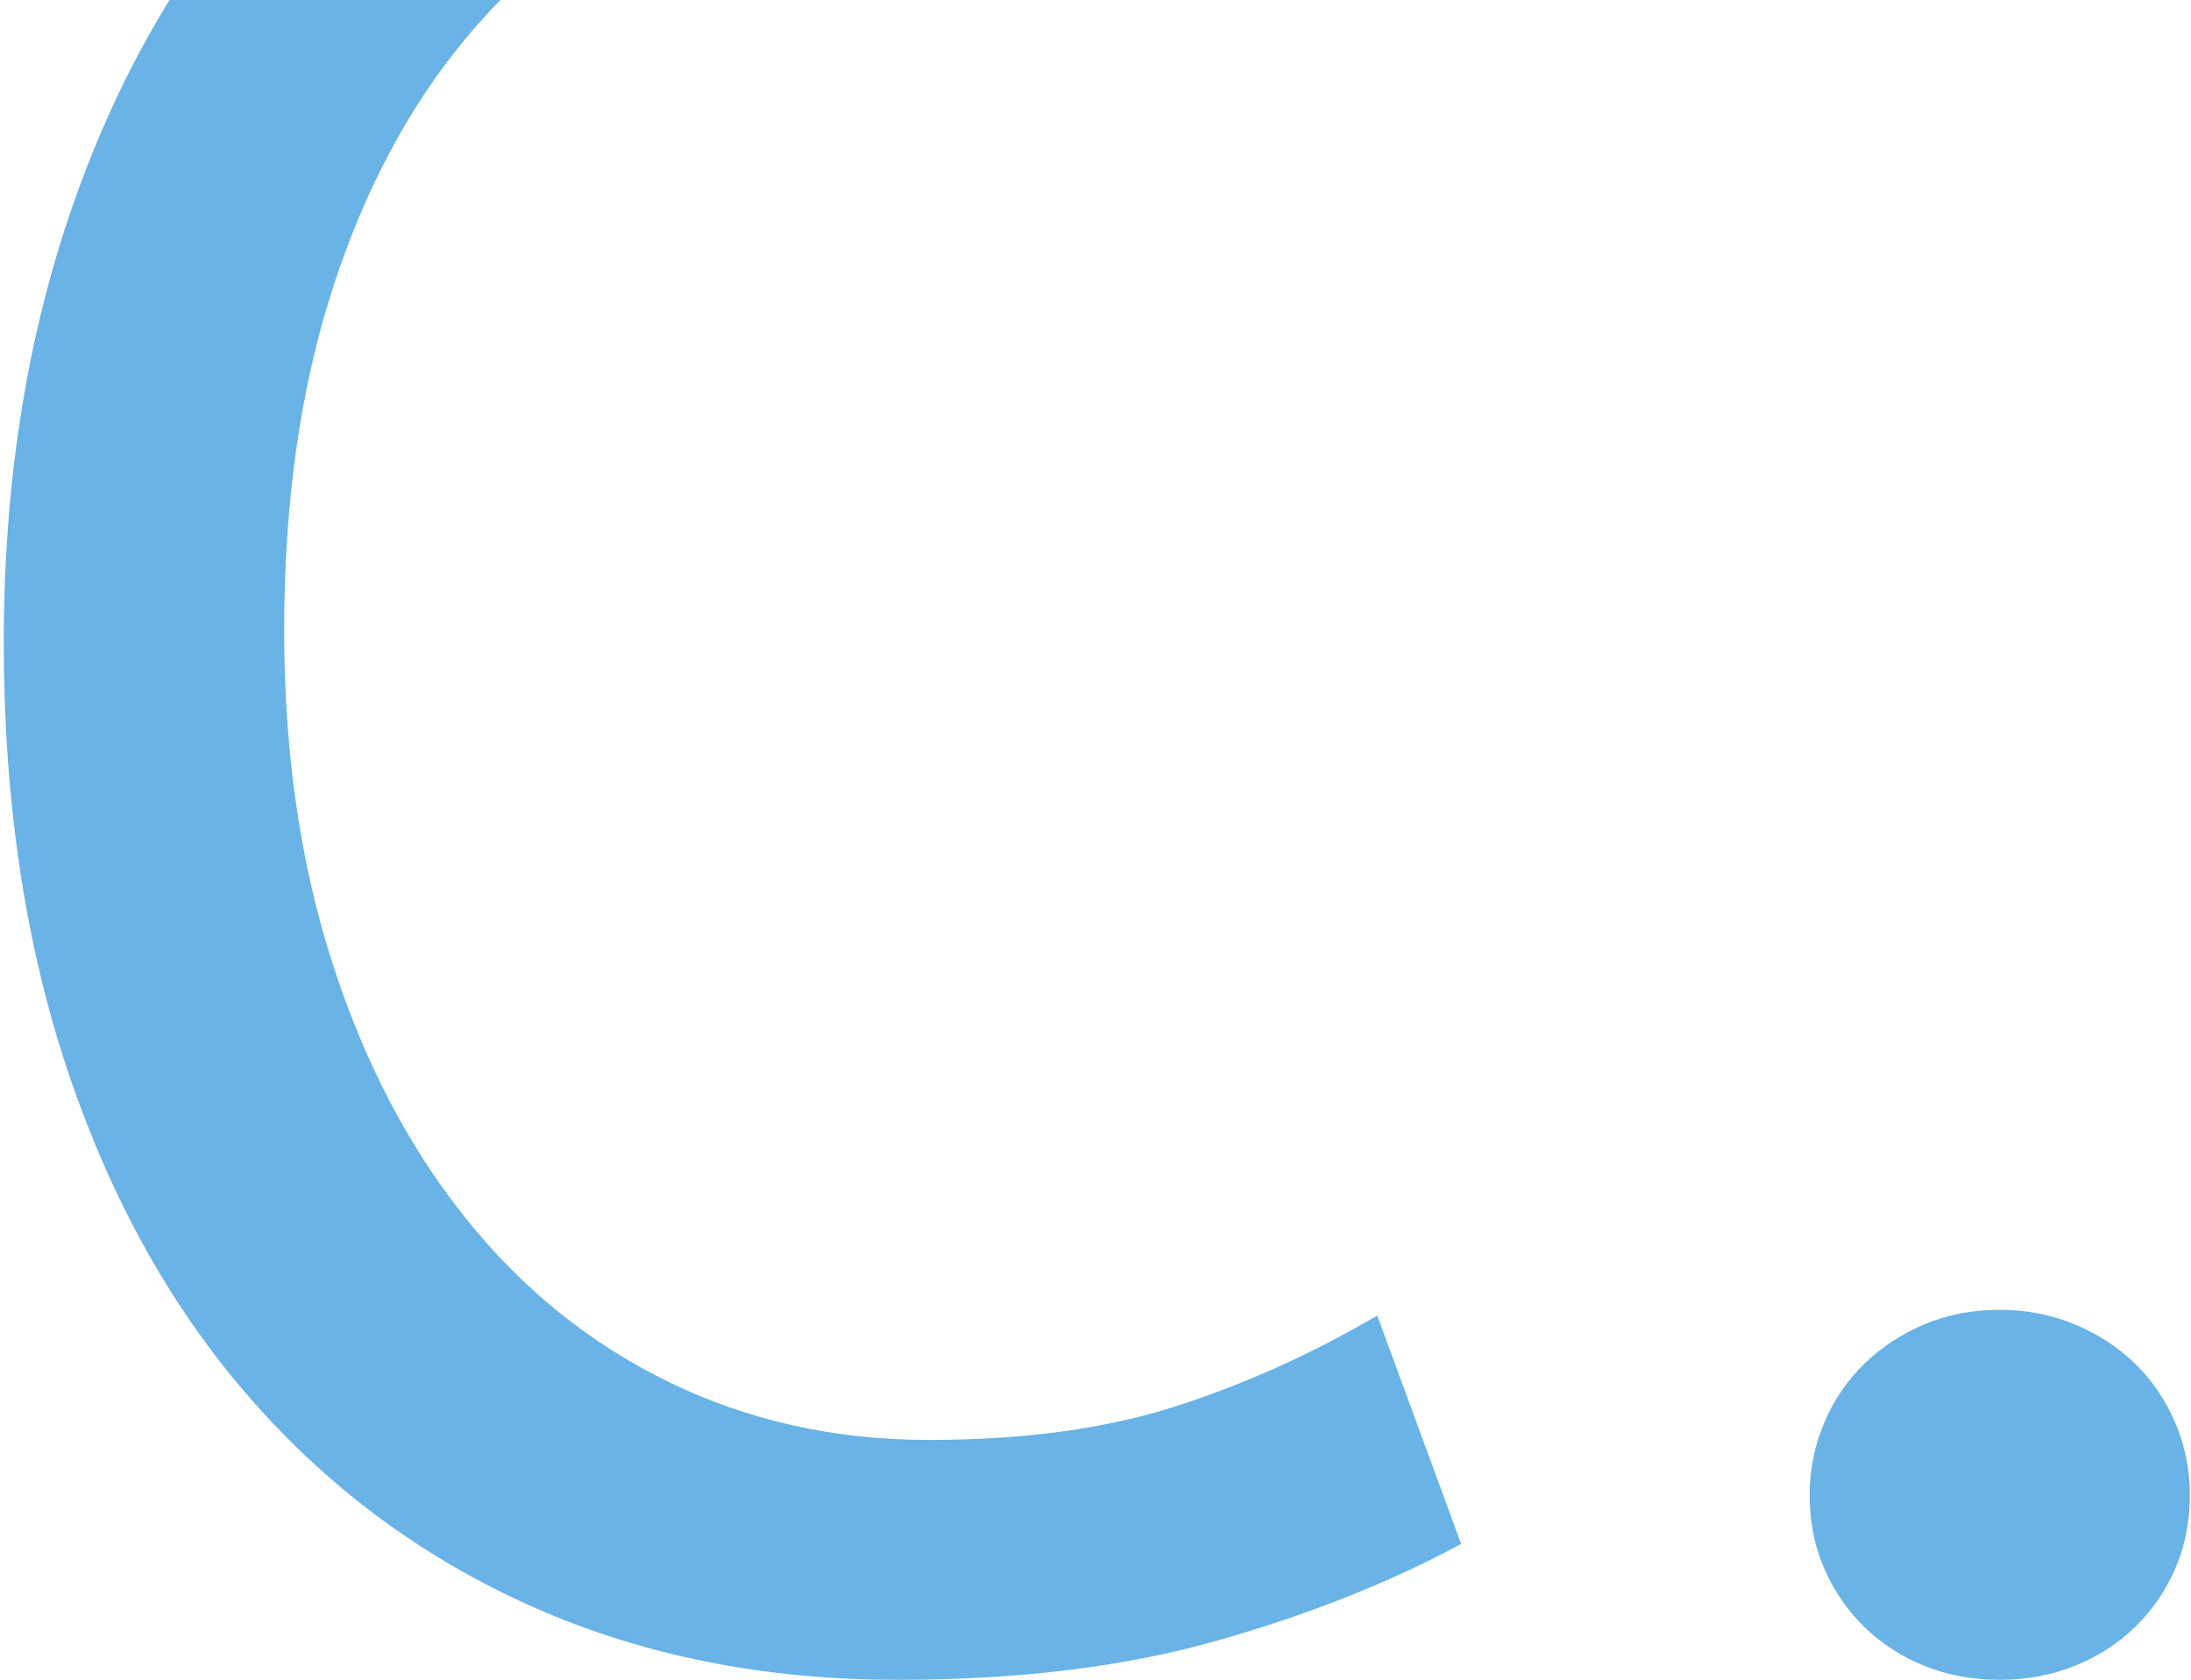
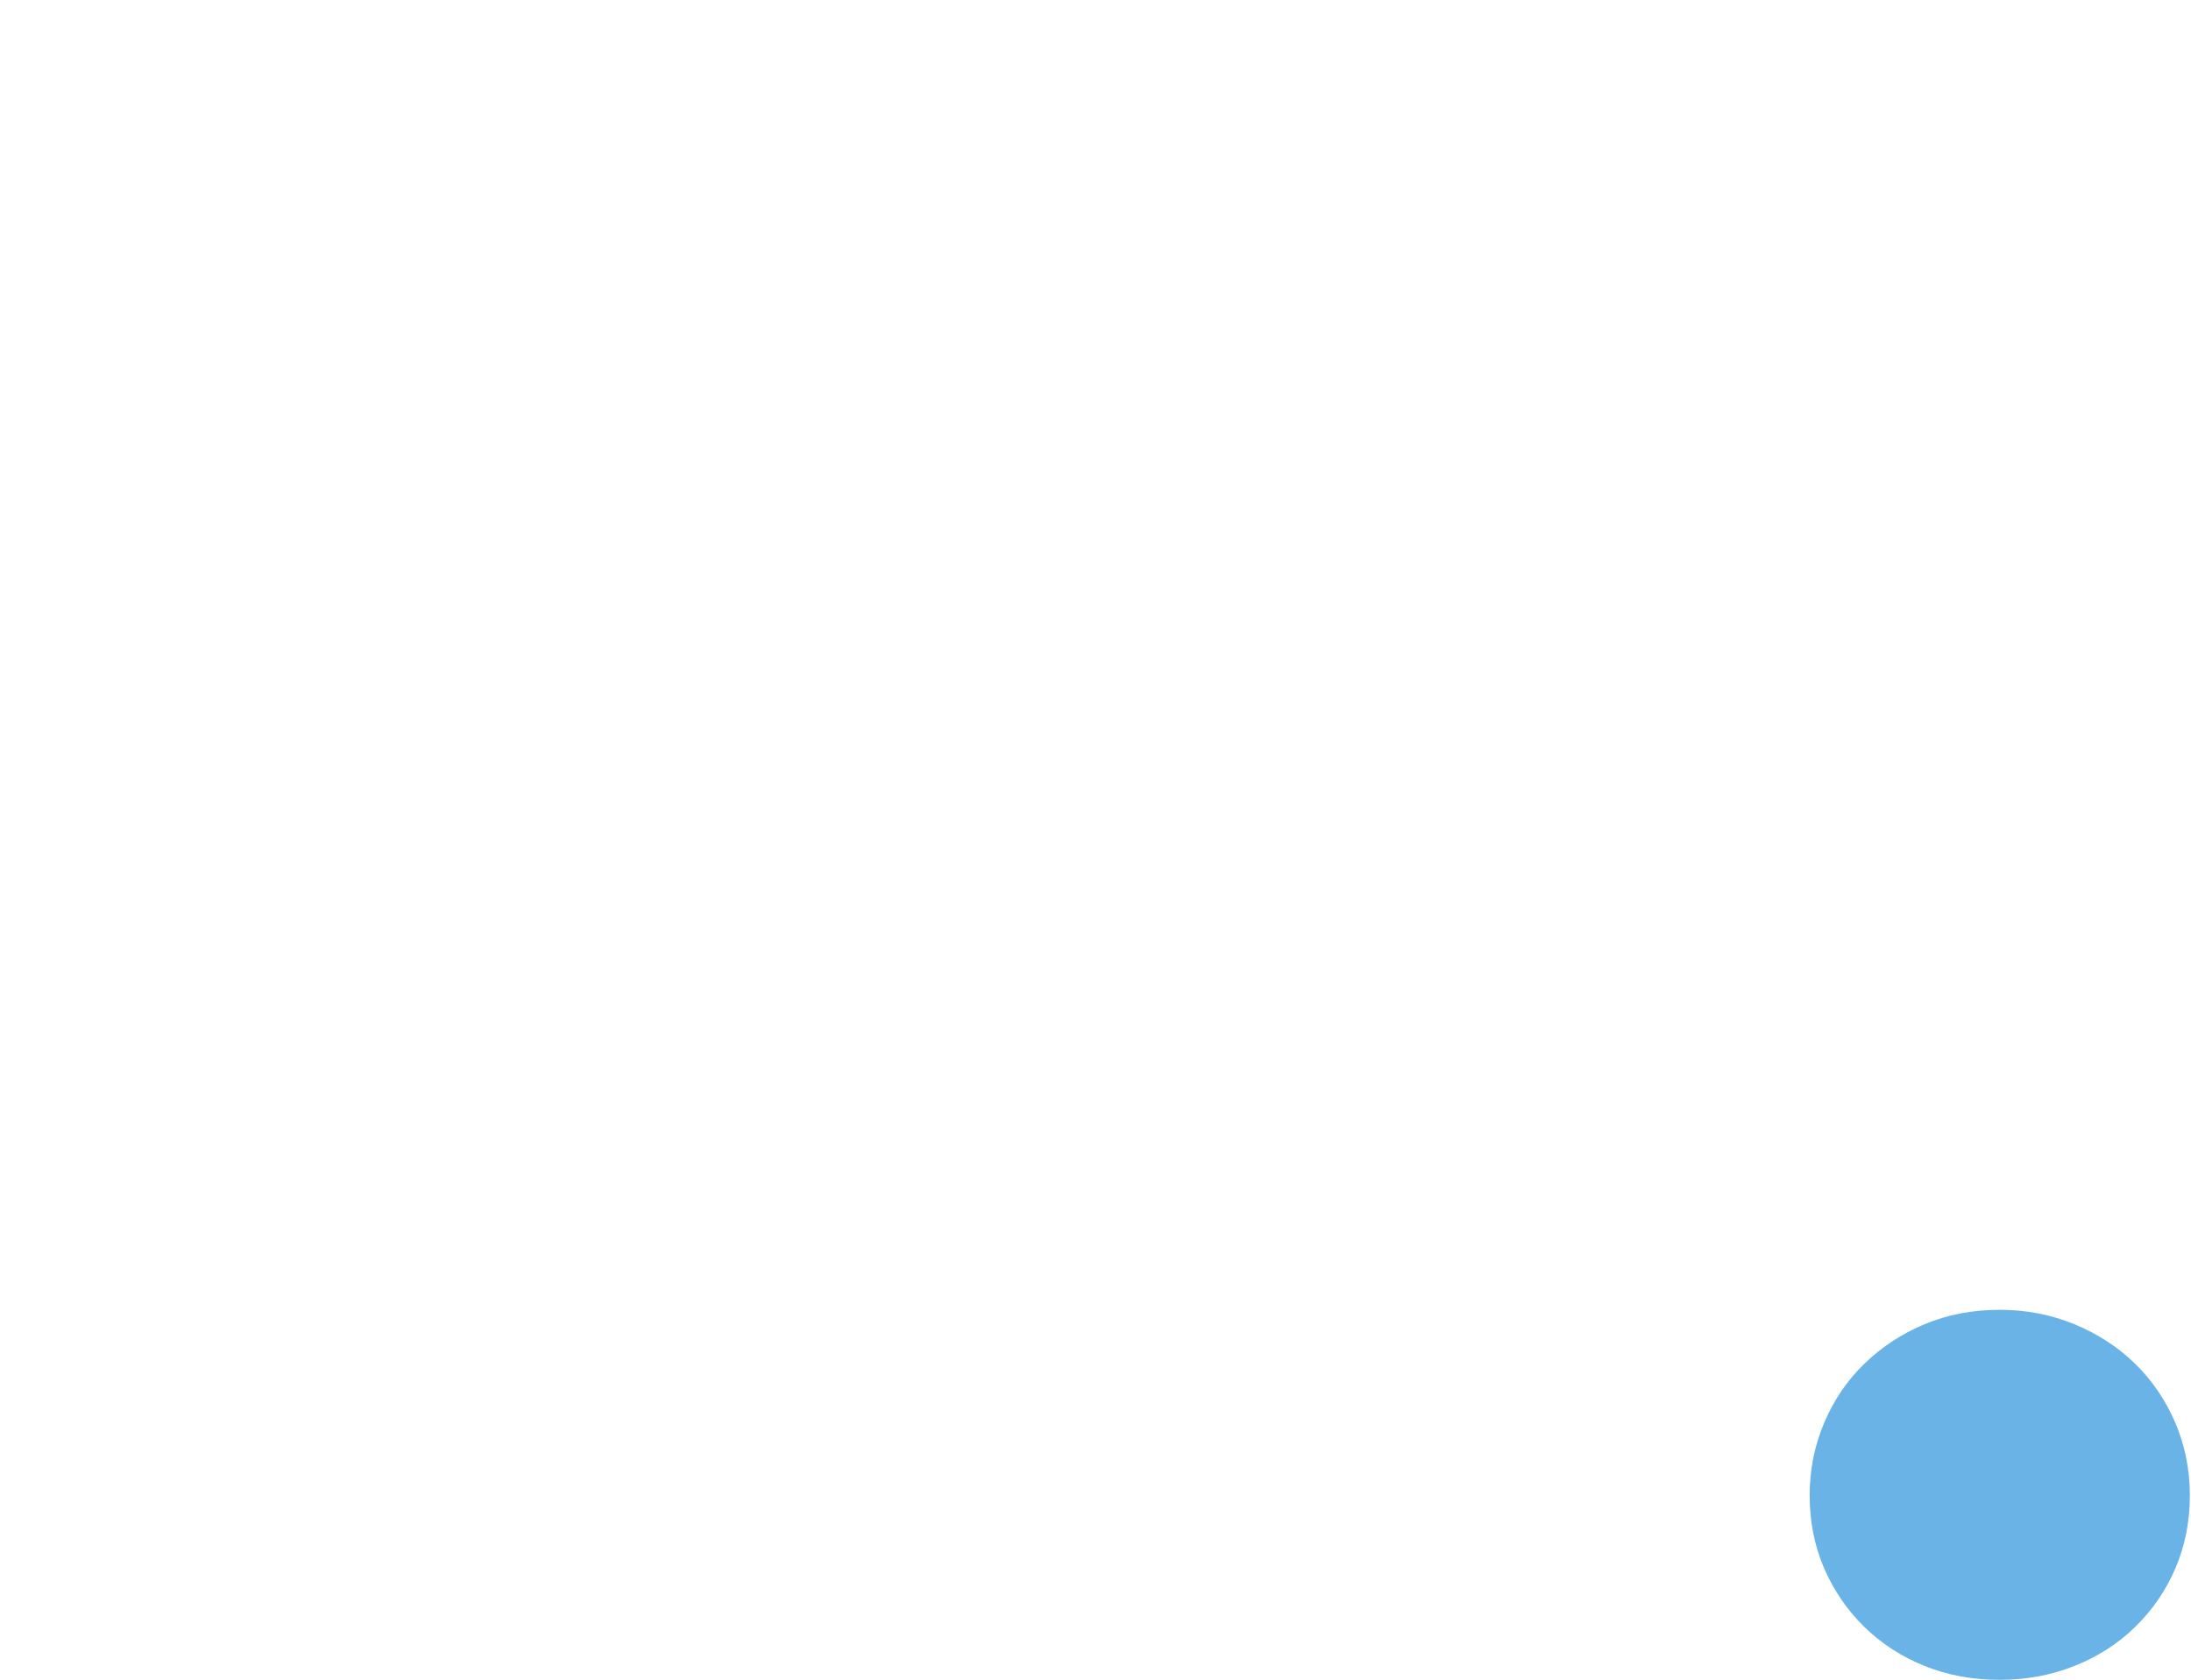
<svg xmlns="http://www.w3.org/2000/svg" width="553" height="424" viewBox="0 0 553 424" fill="none">
-   <path d="M71.728 159.114C71.728 189.752 75.756 217.63 83.766 242.657C91.776 267.729 103 289.271 117.346 307.238C131.692 325.25 148.844 339.099 168.802 348.829C188.76 358.559 210.619 363.447 234.469 363.447C258.319 363.447 279.001 360.641 296.515 355.029C314.029 349.417 331.045 341.769 347.609 332.039L368.789 389.696C350.777 399.426 330.231 407.572 307.105 414.134C283.979 420.696 257.097 424 226.458 424C192.878 424 162.376 417.89 134.86 405.762C107.344 393.588 83.63 376.209 63.718 353.581C43.76 330.953 28.327 303.482 17.375 271.124C6.423 238.765 0.947 202.424 0.947 162.01C0.947 123.09 6.423 87.337 17.375 54.752C28.327 22.168 44.031 -5.937 64.442 -29.561C84.897 -53.139 109.562 -71.559 138.526 -84.683C167.444 -97.807 199.712 -104.37 235.238 -104.37C260.038 -104.37 282.304 -102.062 302.036 -97.445C321.722 -92.829 340.323 -86.358 357.882 -78.121L336.702 -19.74C321.632 -27.026 306.154 -32.864 290.36 -37.254C274.566 -41.644 255.92 -43.816 234.514 -43.816C211.162 -43.816 189.529 -39.291 169.571 -30.33C149.614 -21.324 132.371 -8.064 117.753 9.45C103.136 26.965 91.822 48.281 83.811 73.307C75.756 98.425 71.728 126.982 71.728 159.114" fill="#69B3E7" />
  <path d="M456.751 377.436C456.751 371.002 457.972 364.884 460.414 359.125C462.856 353.366 466.247 348.373 470.589 344.188C474.885 340.004 479.949 336.675 485.738 334.246C491.526 331.816 497.857 330.602 504.73 330.602C511.423 330.602 517.663 331.816 523.587 334.246C529.466 336.675 534.576 340.004 538.872 344.188C543.168 348.373 546.56 353.366 549.047 359.125C551.489 364.884 552.71 371.002 552.71 377.436C552.71 384.094 551.489 390.213 549.047 395.882C546.605 401.55 543.213 406.454 538.872 410.683C534.576 414.867 529.466 418.152 523.587 420.491C517.709 422.83 511.423 424 504.73 424C497.857 424 491.526 422.83 485.738 420.491C479.949 418.152 474.885 414.867 470.589 410.683C466.293 406.499 462.901 401.55 460.414 395.882C457.972 390.213 456.751 384.049 456.751 377.436" fill="#69B3E7" />
</svg>